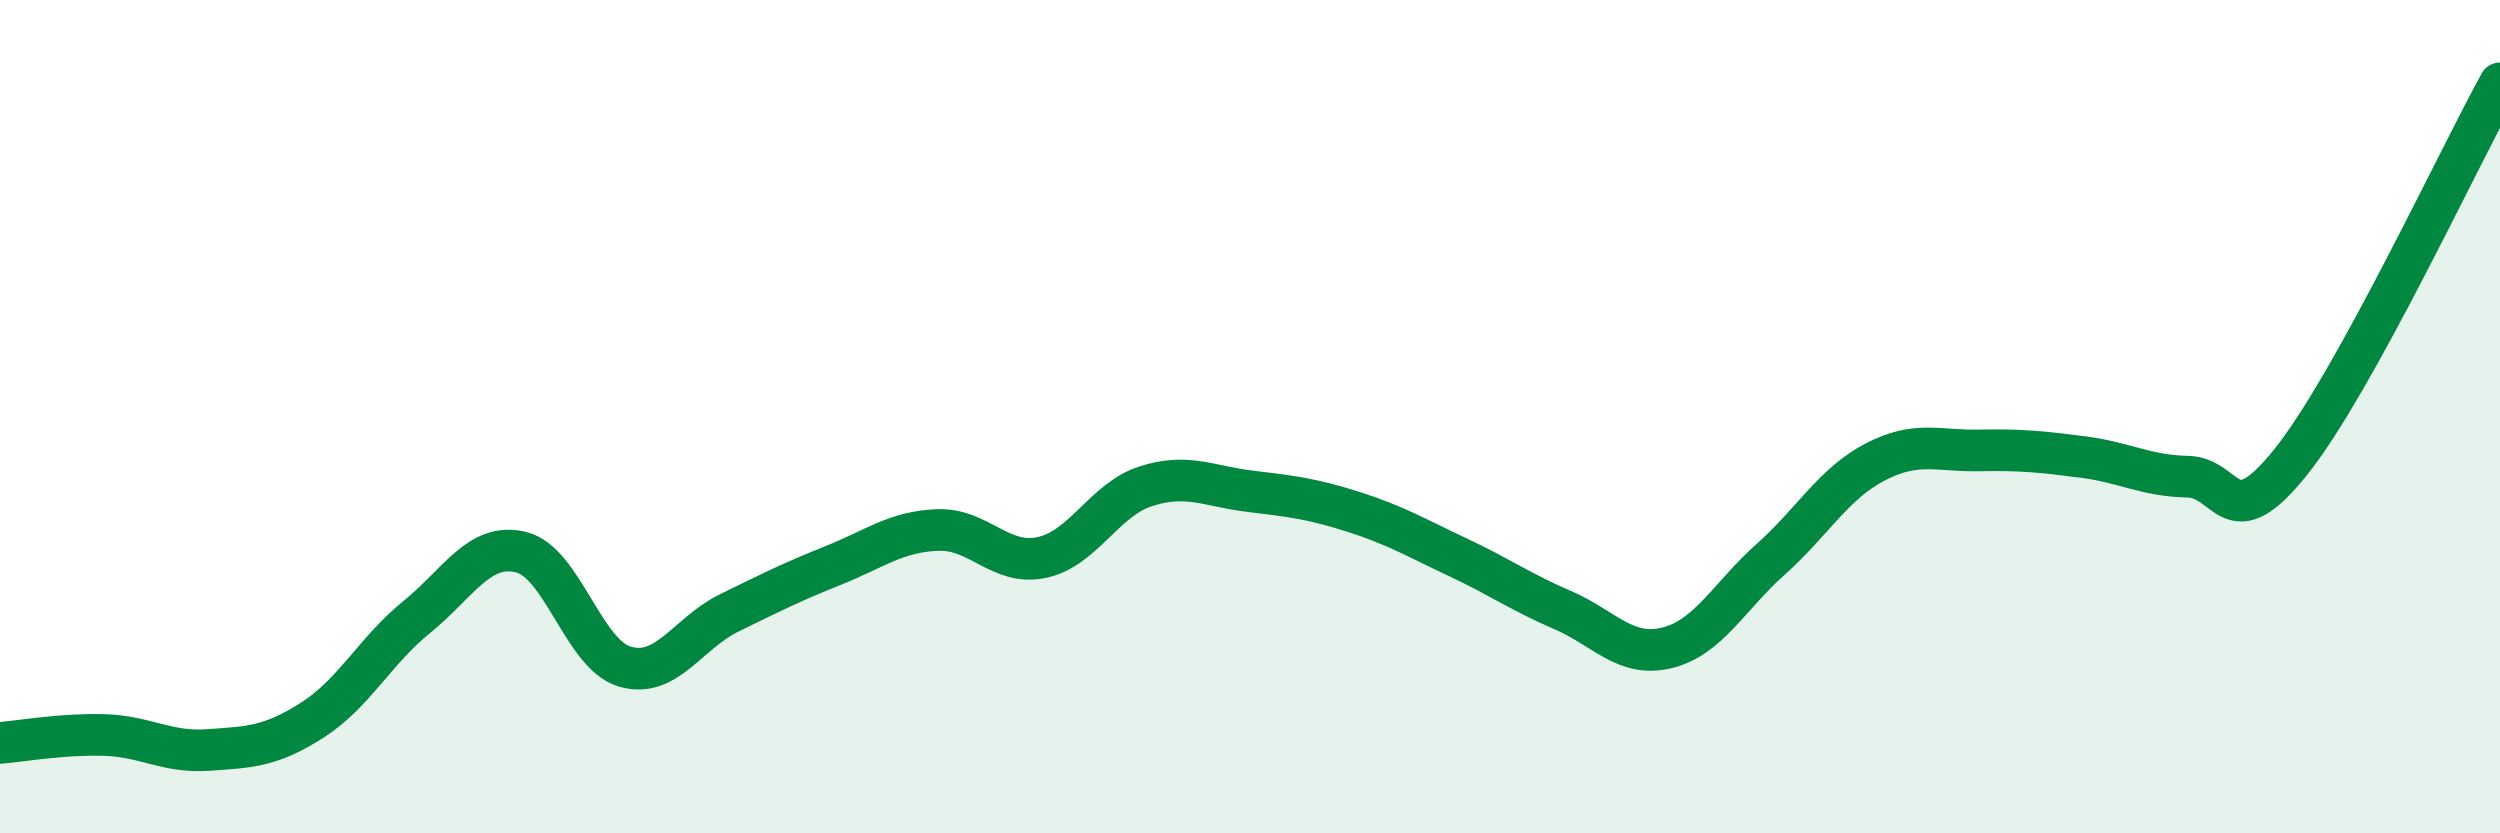
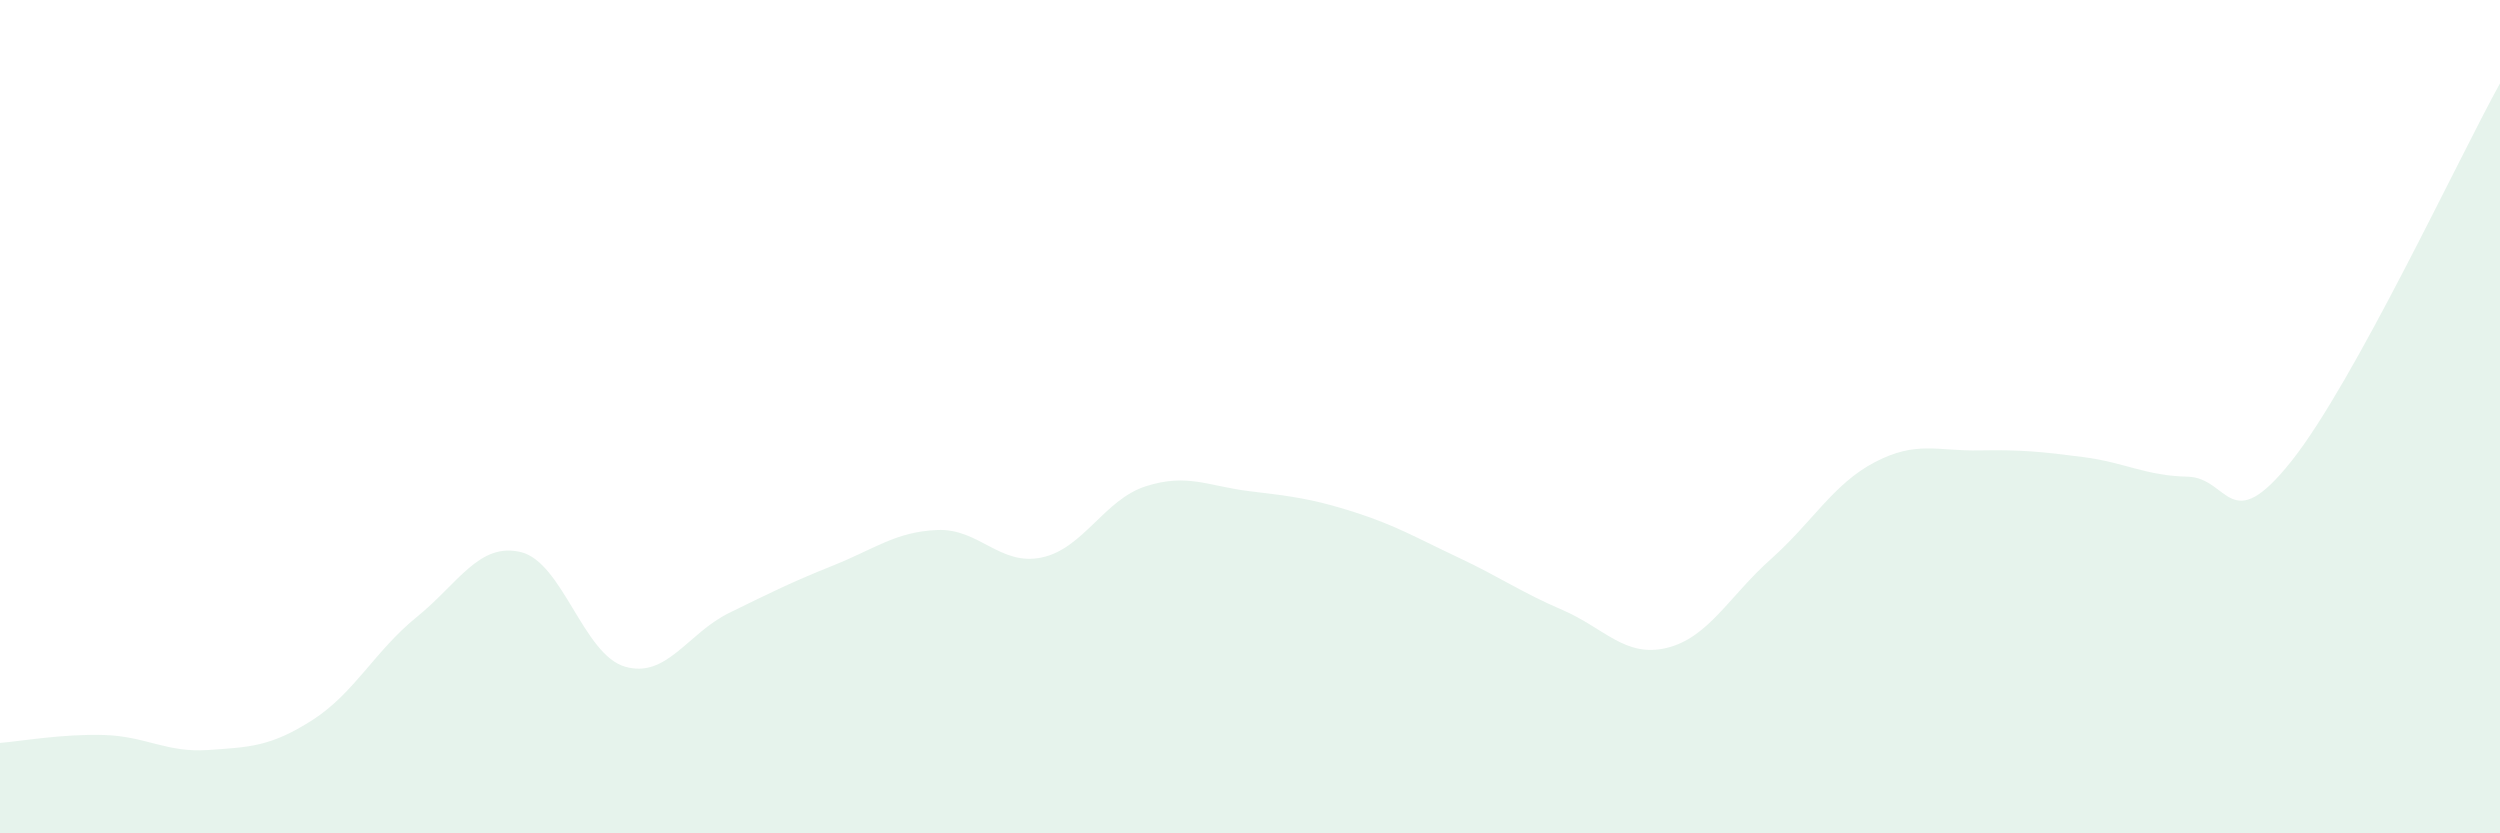
<svg xmlns="http://www.w3.org/2000/svg" width="60" height="20" viewBox="0 0 60 20">
  <path d="M 0,17.83 C 0.5,17.79 1.5,17.61 2.5,17.64 C 3.5,17.67 4,18.07 5,18 C 6,17.93 6.5,17.92 7.5,17.28 C 8.5,16.64 9,15.62 10,14.81 C 11,14 11.5,13.01 12.5,13.25 C 13.5,13.49 14,15.71 15,16 C 16,16.29 16.5,15.2 17.5,14.71 C 18.5,14.22 19,13.97 20,13.57 C 21,13.17 21.5,12.76 22.5,12.72 C 23.5,12.68 24,13.59 25,13.38 C 26,13.17 26.5,11.99 27.5,11.67 C 28.5,11.35 29,11.67 30,11.79 C 31,11.91 31.5,11.97 32.5,12.29 C 33.5,12.61 34,12.91 35,13.38 C 36,13.85 36.5,14.21 37.5,14.64 C 38.5,15.07 39,15.79 40,15.55 C 41,15.31 41.5,14.31 42.5,13.42 C 43.5,12.53 44,11.61 45,11.09 C 46,10.57 46.5,10.83 47.5,10.81 C 48.5,10.79 49,10.84 50,10.97 C 51,11.1 51.5,11.42 52.5,11.44 C 53.5,11.46 53.5,12.95 55,11.06 C 56.5,9.17 59,3.81 60,2L60 20L0 20Z" fill="#008740" opacity="0.1" stroke-linecap="round" stroke-linejoin="round" />
-   <path d="M 0,17.83 C 0.5,17.79 1.5,17.61 2.5,17.64 C 3.5,17.67 4,18.07 5,18 C 6,17.93 6.5,17.92 7.5,17.28 C 8.5,16.64 9,15.62 10,14.81 C 11,14 11.5,13.01 12.5,13.25 C 13.5,13.49 14,15.71 15,16 C 16,16.29 16.5,15.2 17.5,14.71 C 18.5,14.22 19,13.97 20,13.57 C 21,13.17 21.5,12.76 22.5,12.72 C 23.5,12.68 24,13.59 25,13.38 C 26,13.17 26.5,11.99 27.5,11.67 C 28.5,11.35 29,11.67 30,11.79 C 31,11.91 31.5,11.97 32.5,12.29 C 33.5,12.61 34,12.91 35,13.38 C 36,13.85 36.5,14.21 37.5,14.64 C 38.5,15.07 39,15.79 40,15.55 C 41,15.31 41.5,14.31 42.5,13.42 C 43.5,12.53 44,11.61 45,11.09 C 46,10.57 46.5,10.83 47.5,10.81 C 48.5,10.79 49,10.84 50,10.97 C 51,11.1 51.5,11.42 52.5,11.44 C 53.5,11.46 53.5,12.95 55,11.06 C 56.5,9.17 59,3.81 60,2" stroke="#008740" stroke-width="1" fill="none" stroke-linecap="round" stroke-linejoin="round" />
</svg>